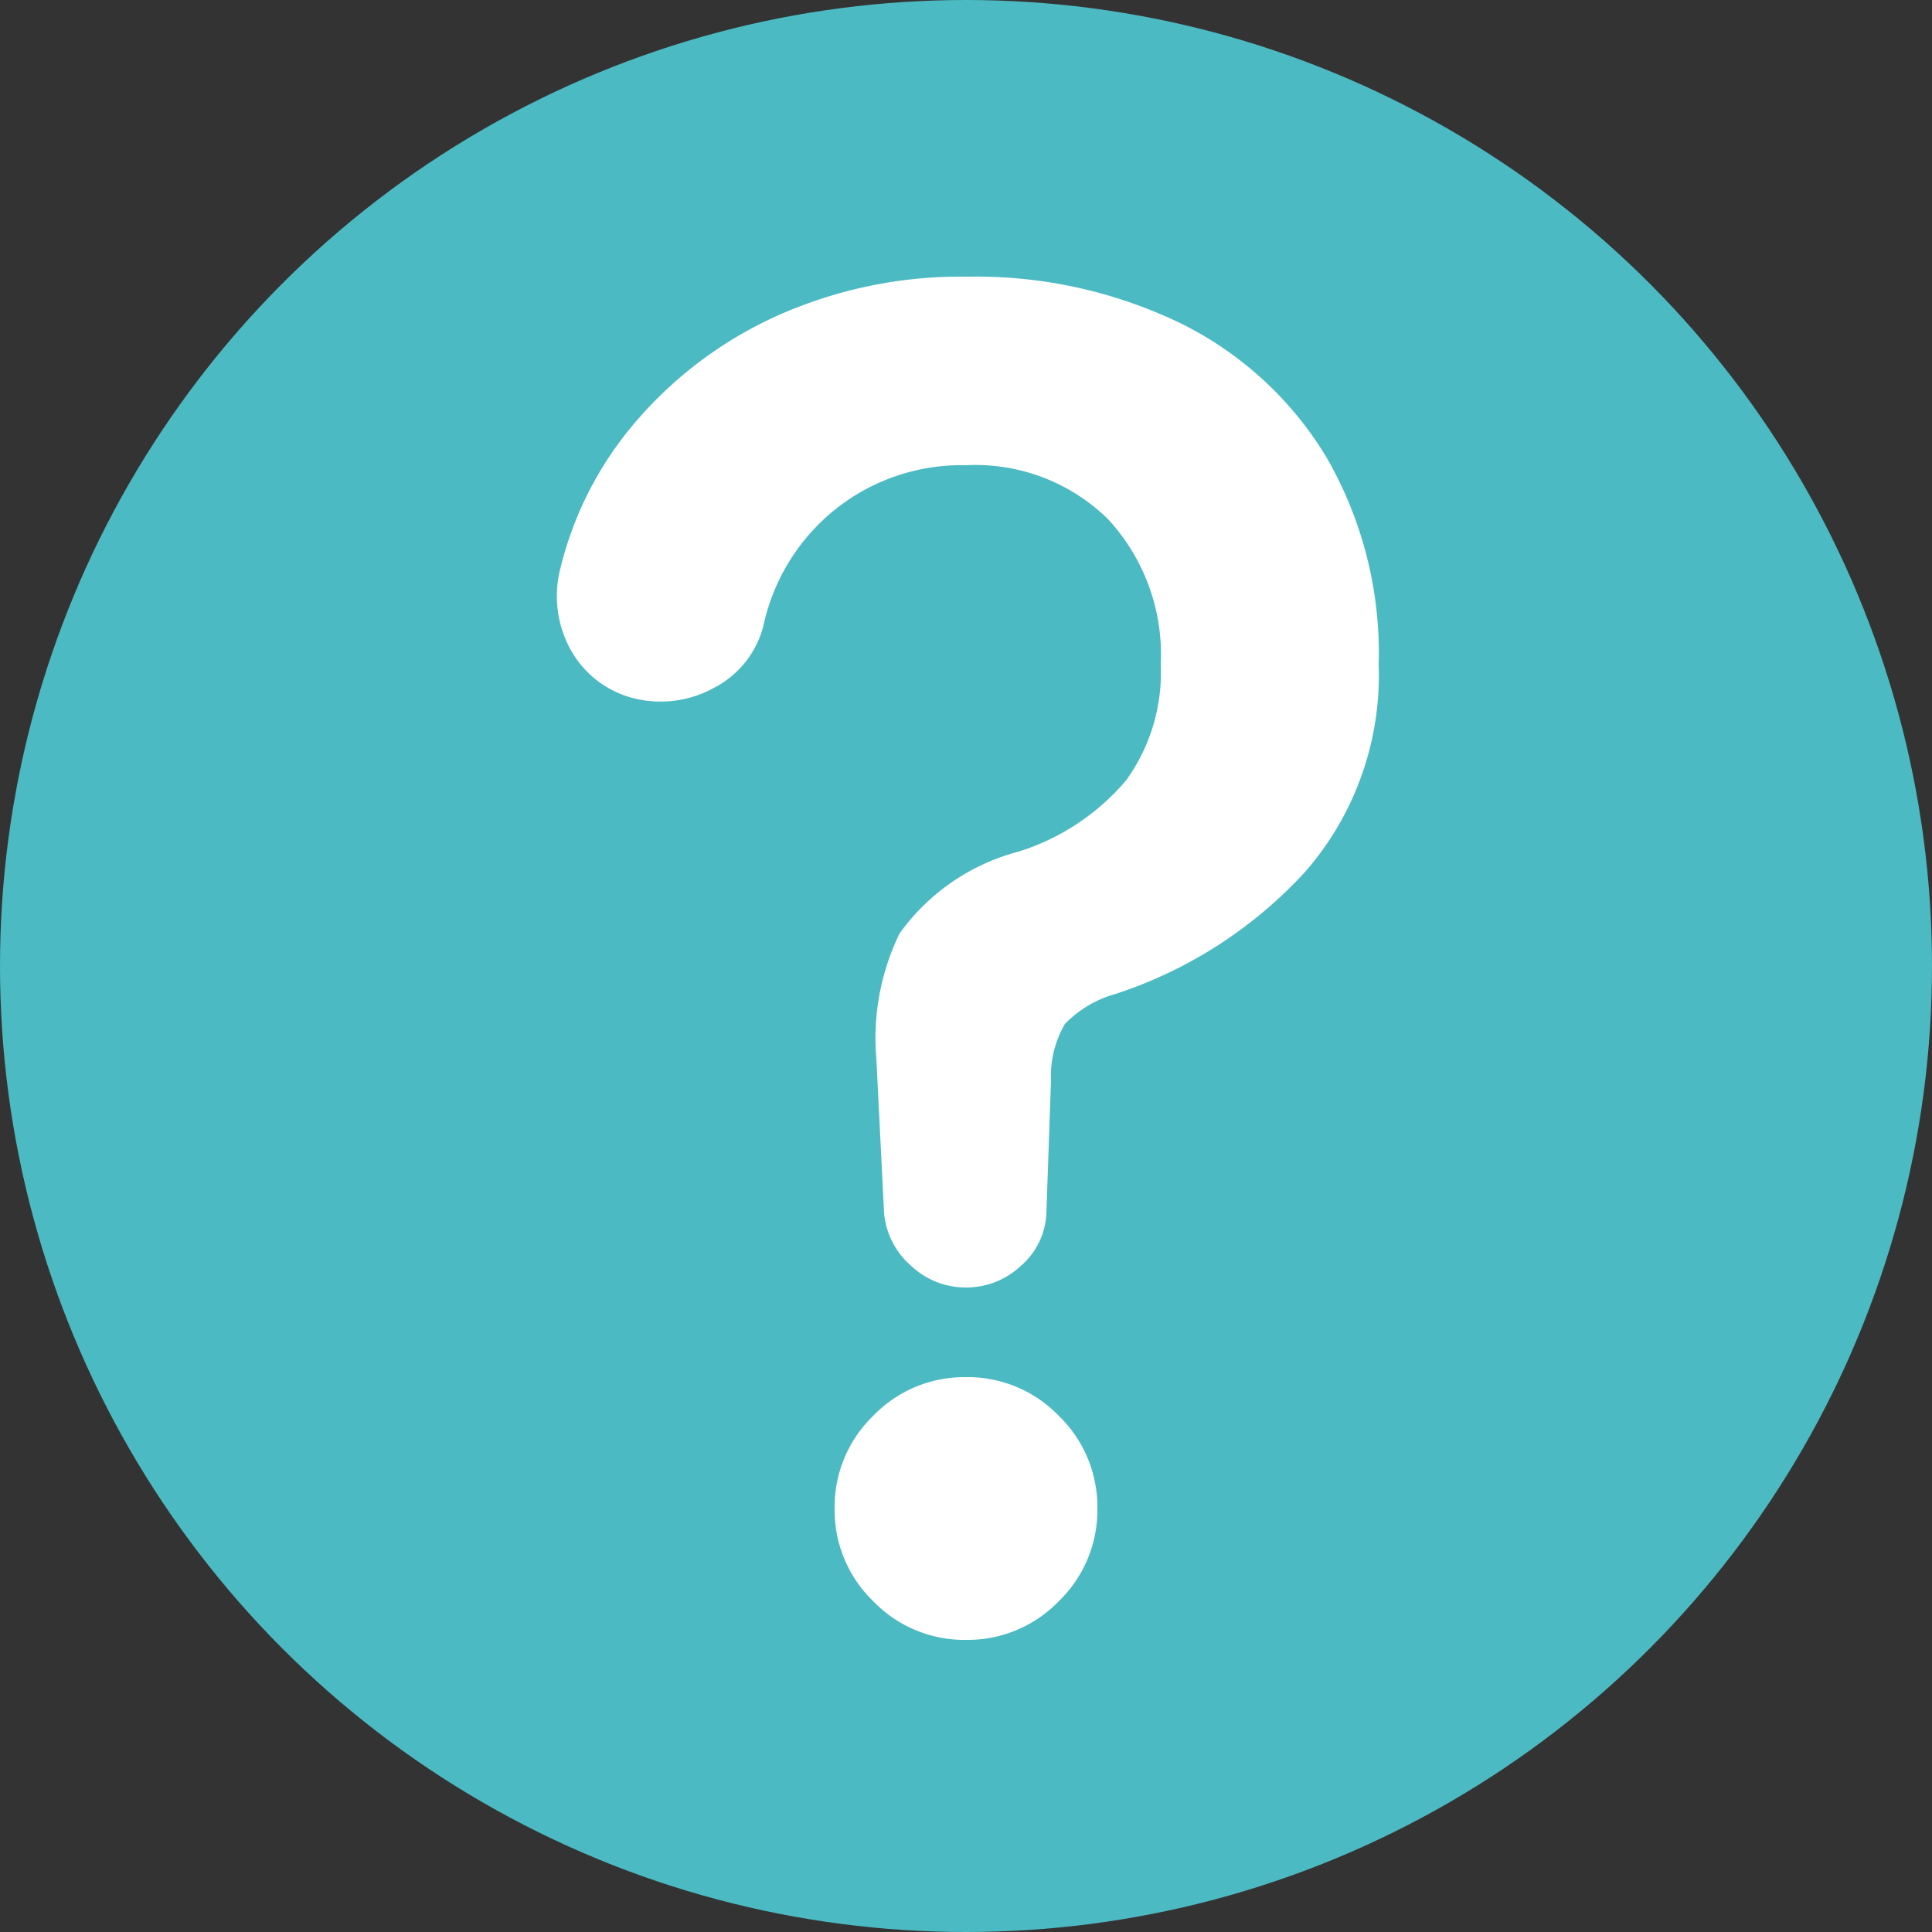
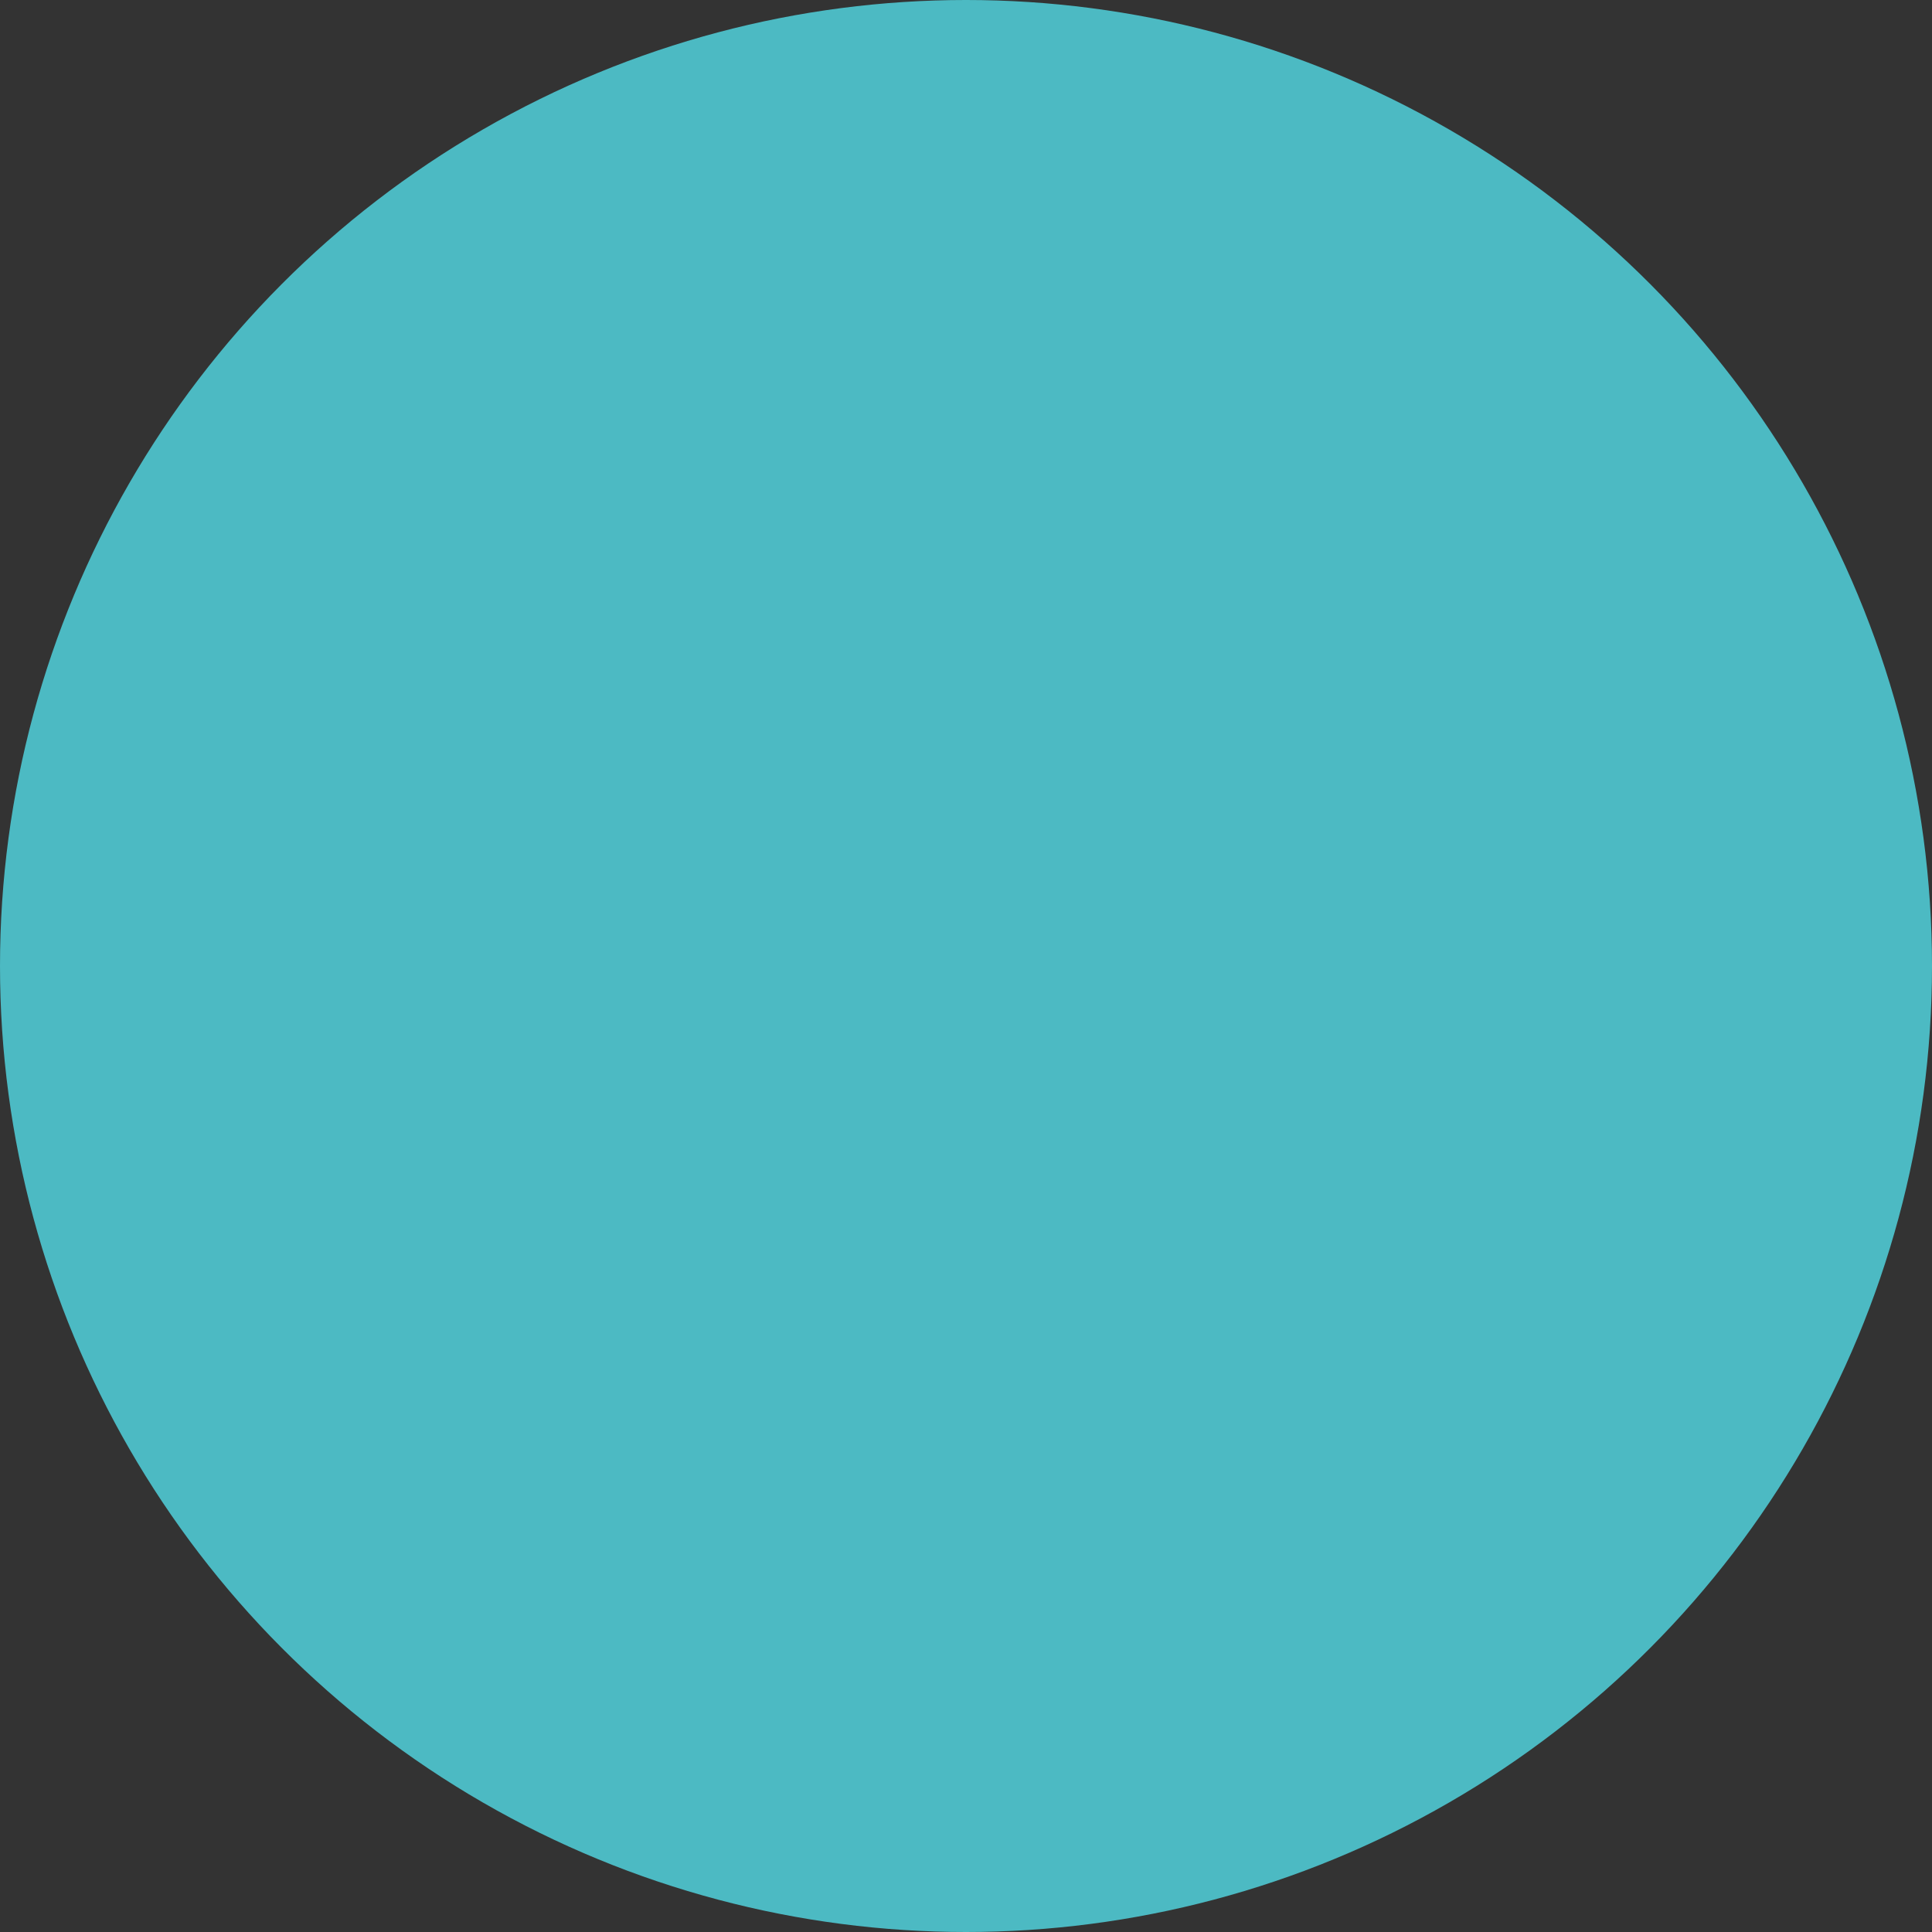
<svg xmlns="http://www.w3.org/2000/svg" width="10" height="10" viewBox="0 0 10 10">
  <rect x="0" y="0" width="10" height="10" fill="#333333" stroke="none" />
  <g transform="translate(26 -6744.089)">
    <circle cx="5" cy="5" r="5" transform="translate(-26 6744.089)" fill="#4cbac3" />
-     <path d="M-4-1.336a.412.412,0,0,1-.284-.112.411.411,0,0,1-.14-.272l-.04-.8a1.238,1.238,0,0,1,.12-.648,1.1,1.1,0,0,1,.616-.424,1.2,1.2,0,0,0,.556-.368.951.951,0,0,0,.18-.6,1.033,1.033,0,0,0-.272-.752A.979.979,0,0,0-4-5.592a1.047,1.047,0,0,0-.676.228,1.057,1.057,0,0,0-.372.6.5.5,0,0,1-.256.324.571.571,0,0,1-.424.052.518.518,0,0,1-.32-.252A.575.575,0,0,1-6.1-5.056a1.825,1.825,0,0,1,.4-.772,2.1,2.1,0,0,1,.728-.54,2.324,2.324,0,0,1,.98-.2,2.437,2.437,0,0,1,1.1.24,1.822,1.822,0,0,1,.756.692A2.025,2.025,0,0,1-1.864-4.56a1.546,1.546,0,0,1-.38,1.072,2.3,2.3,0,0,1-.98.632.583.583,0,0,0-.264.156.532.532,0,0,0-.072.292l-.024.688a.38.38,0,0,1-.132.272A.412.412,0,0,1-4-1.336ZM-4,.488a.655.655,0,0,1-.48-.2.655.655,0,0,1-.2-.48.655.655,0,0,1,.2-.48A.655.655,0,0,1-4-.872a.655.655,0,0,1,.48.2.655.655,0,0,1,.2.48.655.655,0,0,1-.2.48A.655.655,0,0,1-4,.488Z" transform="translate(-17 6752.089)" fill="#fff" />
  </g>
</svg>